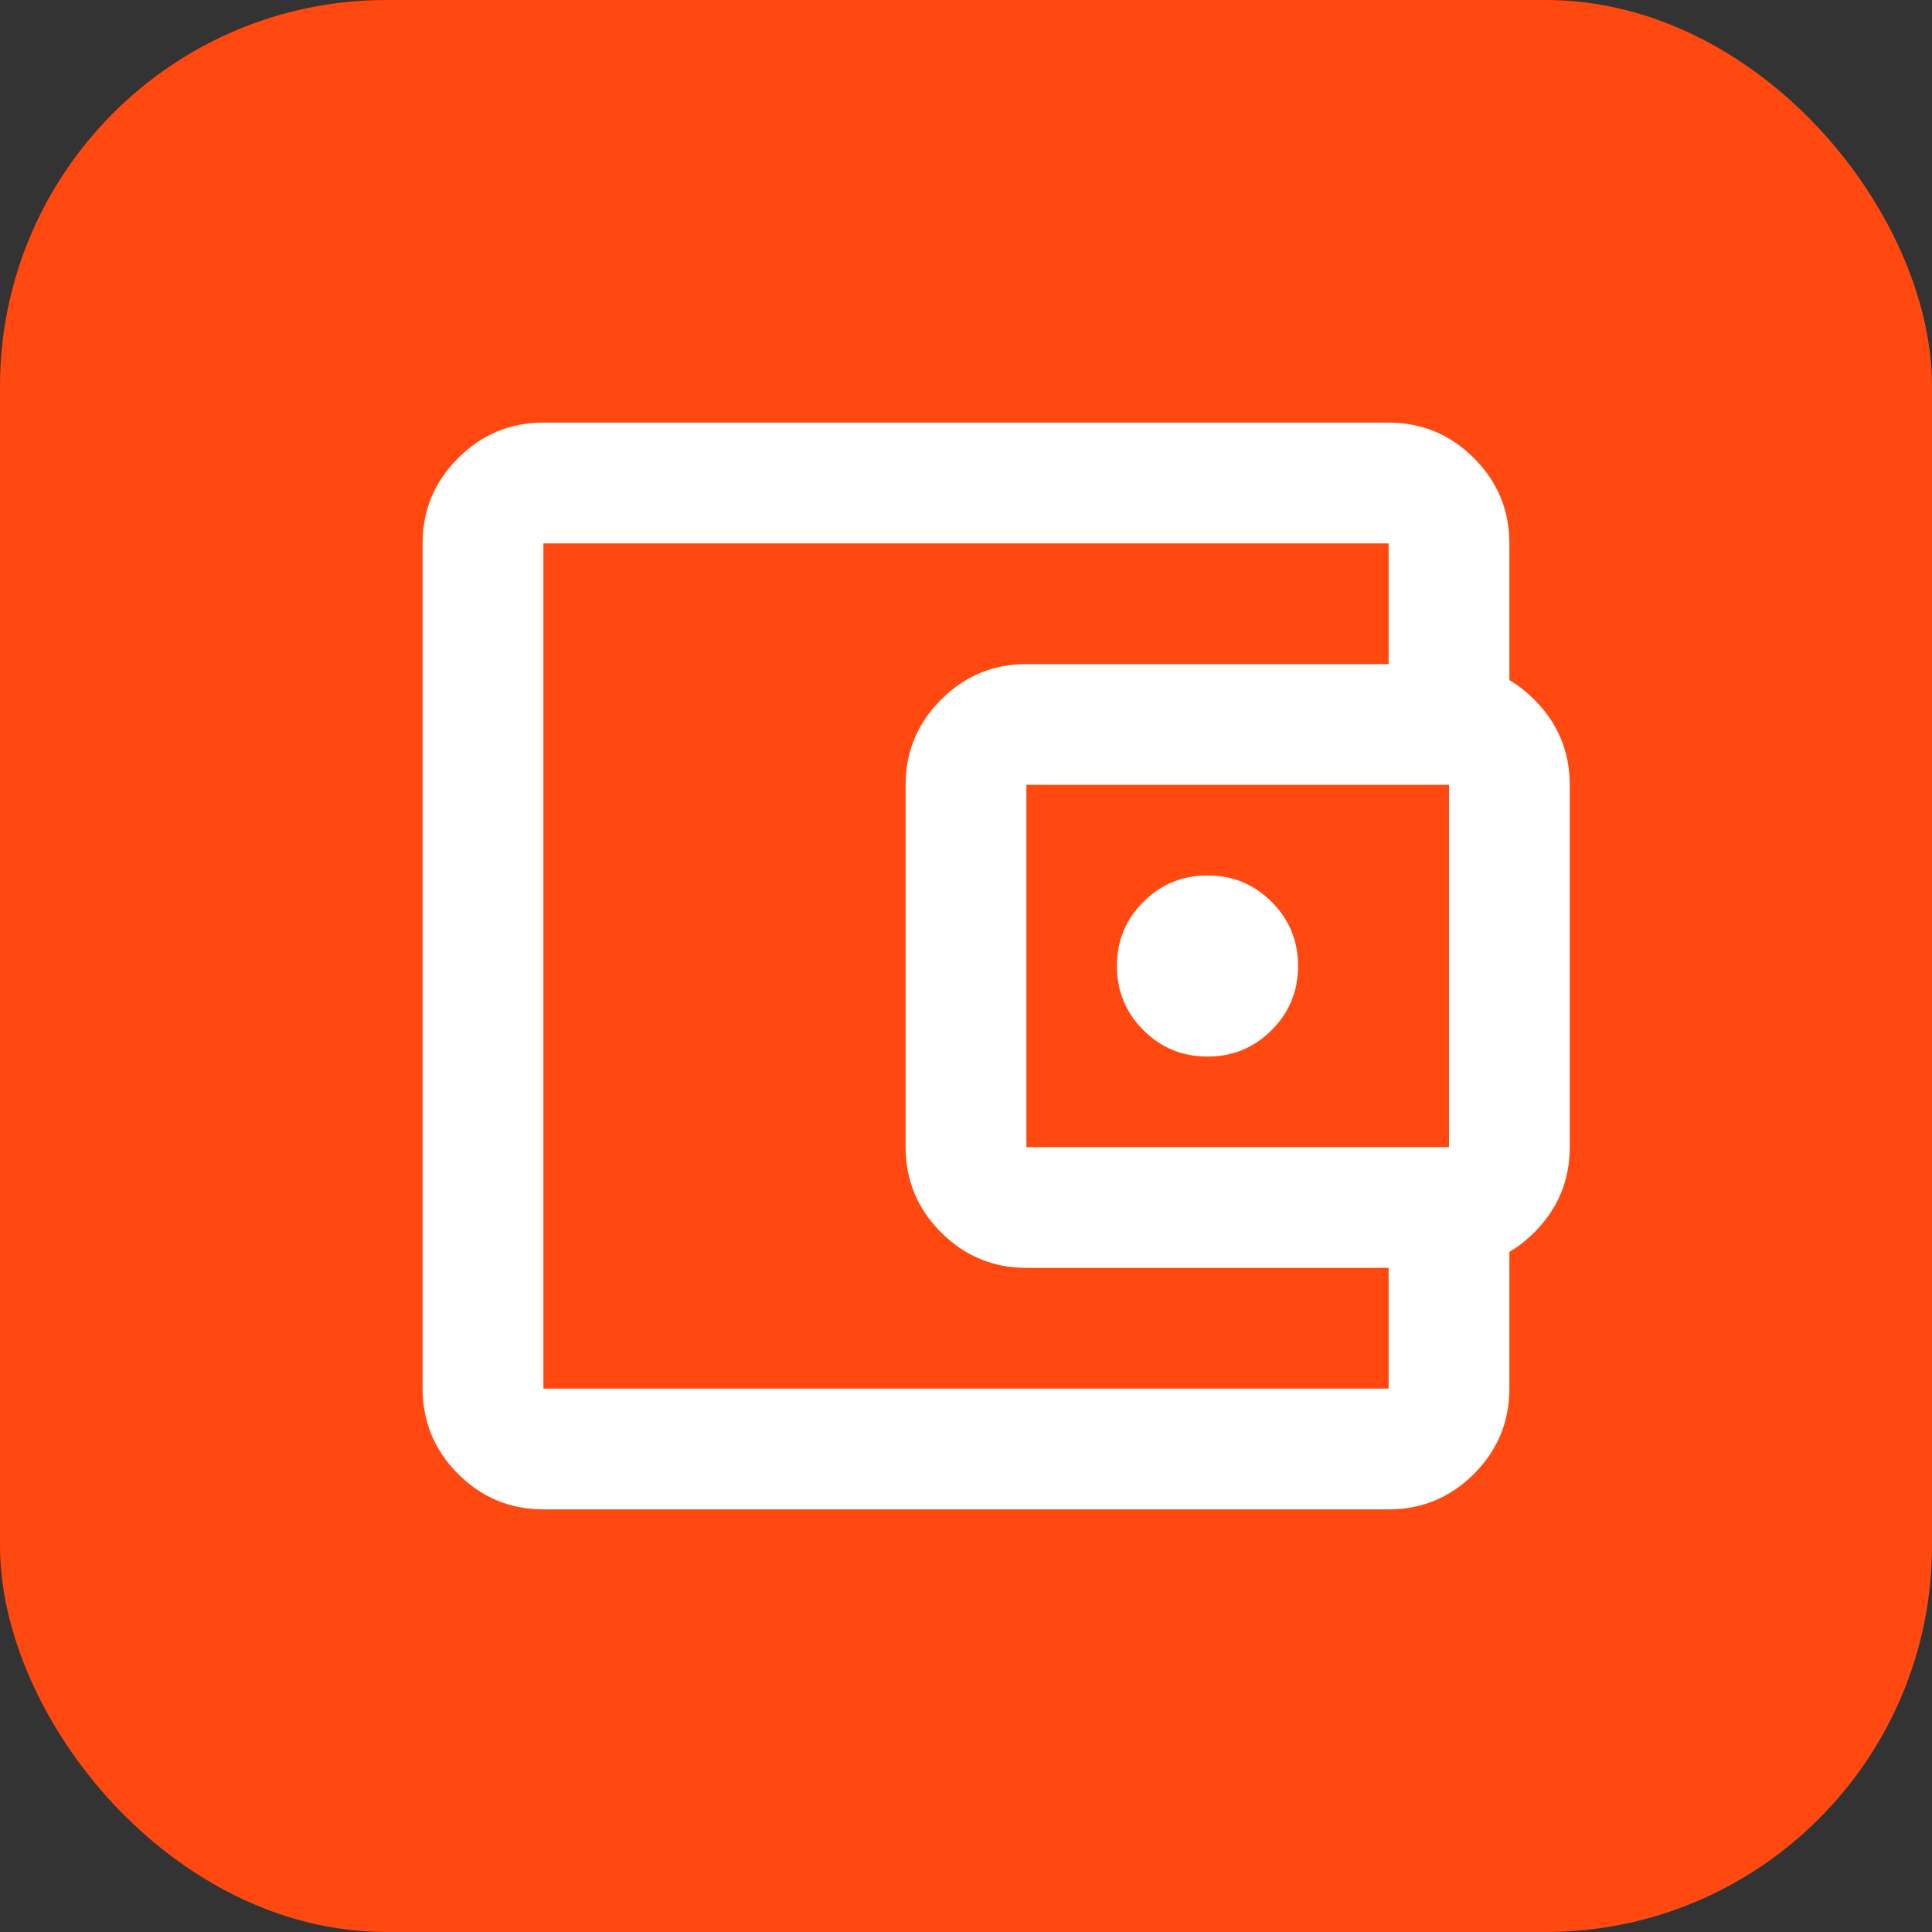
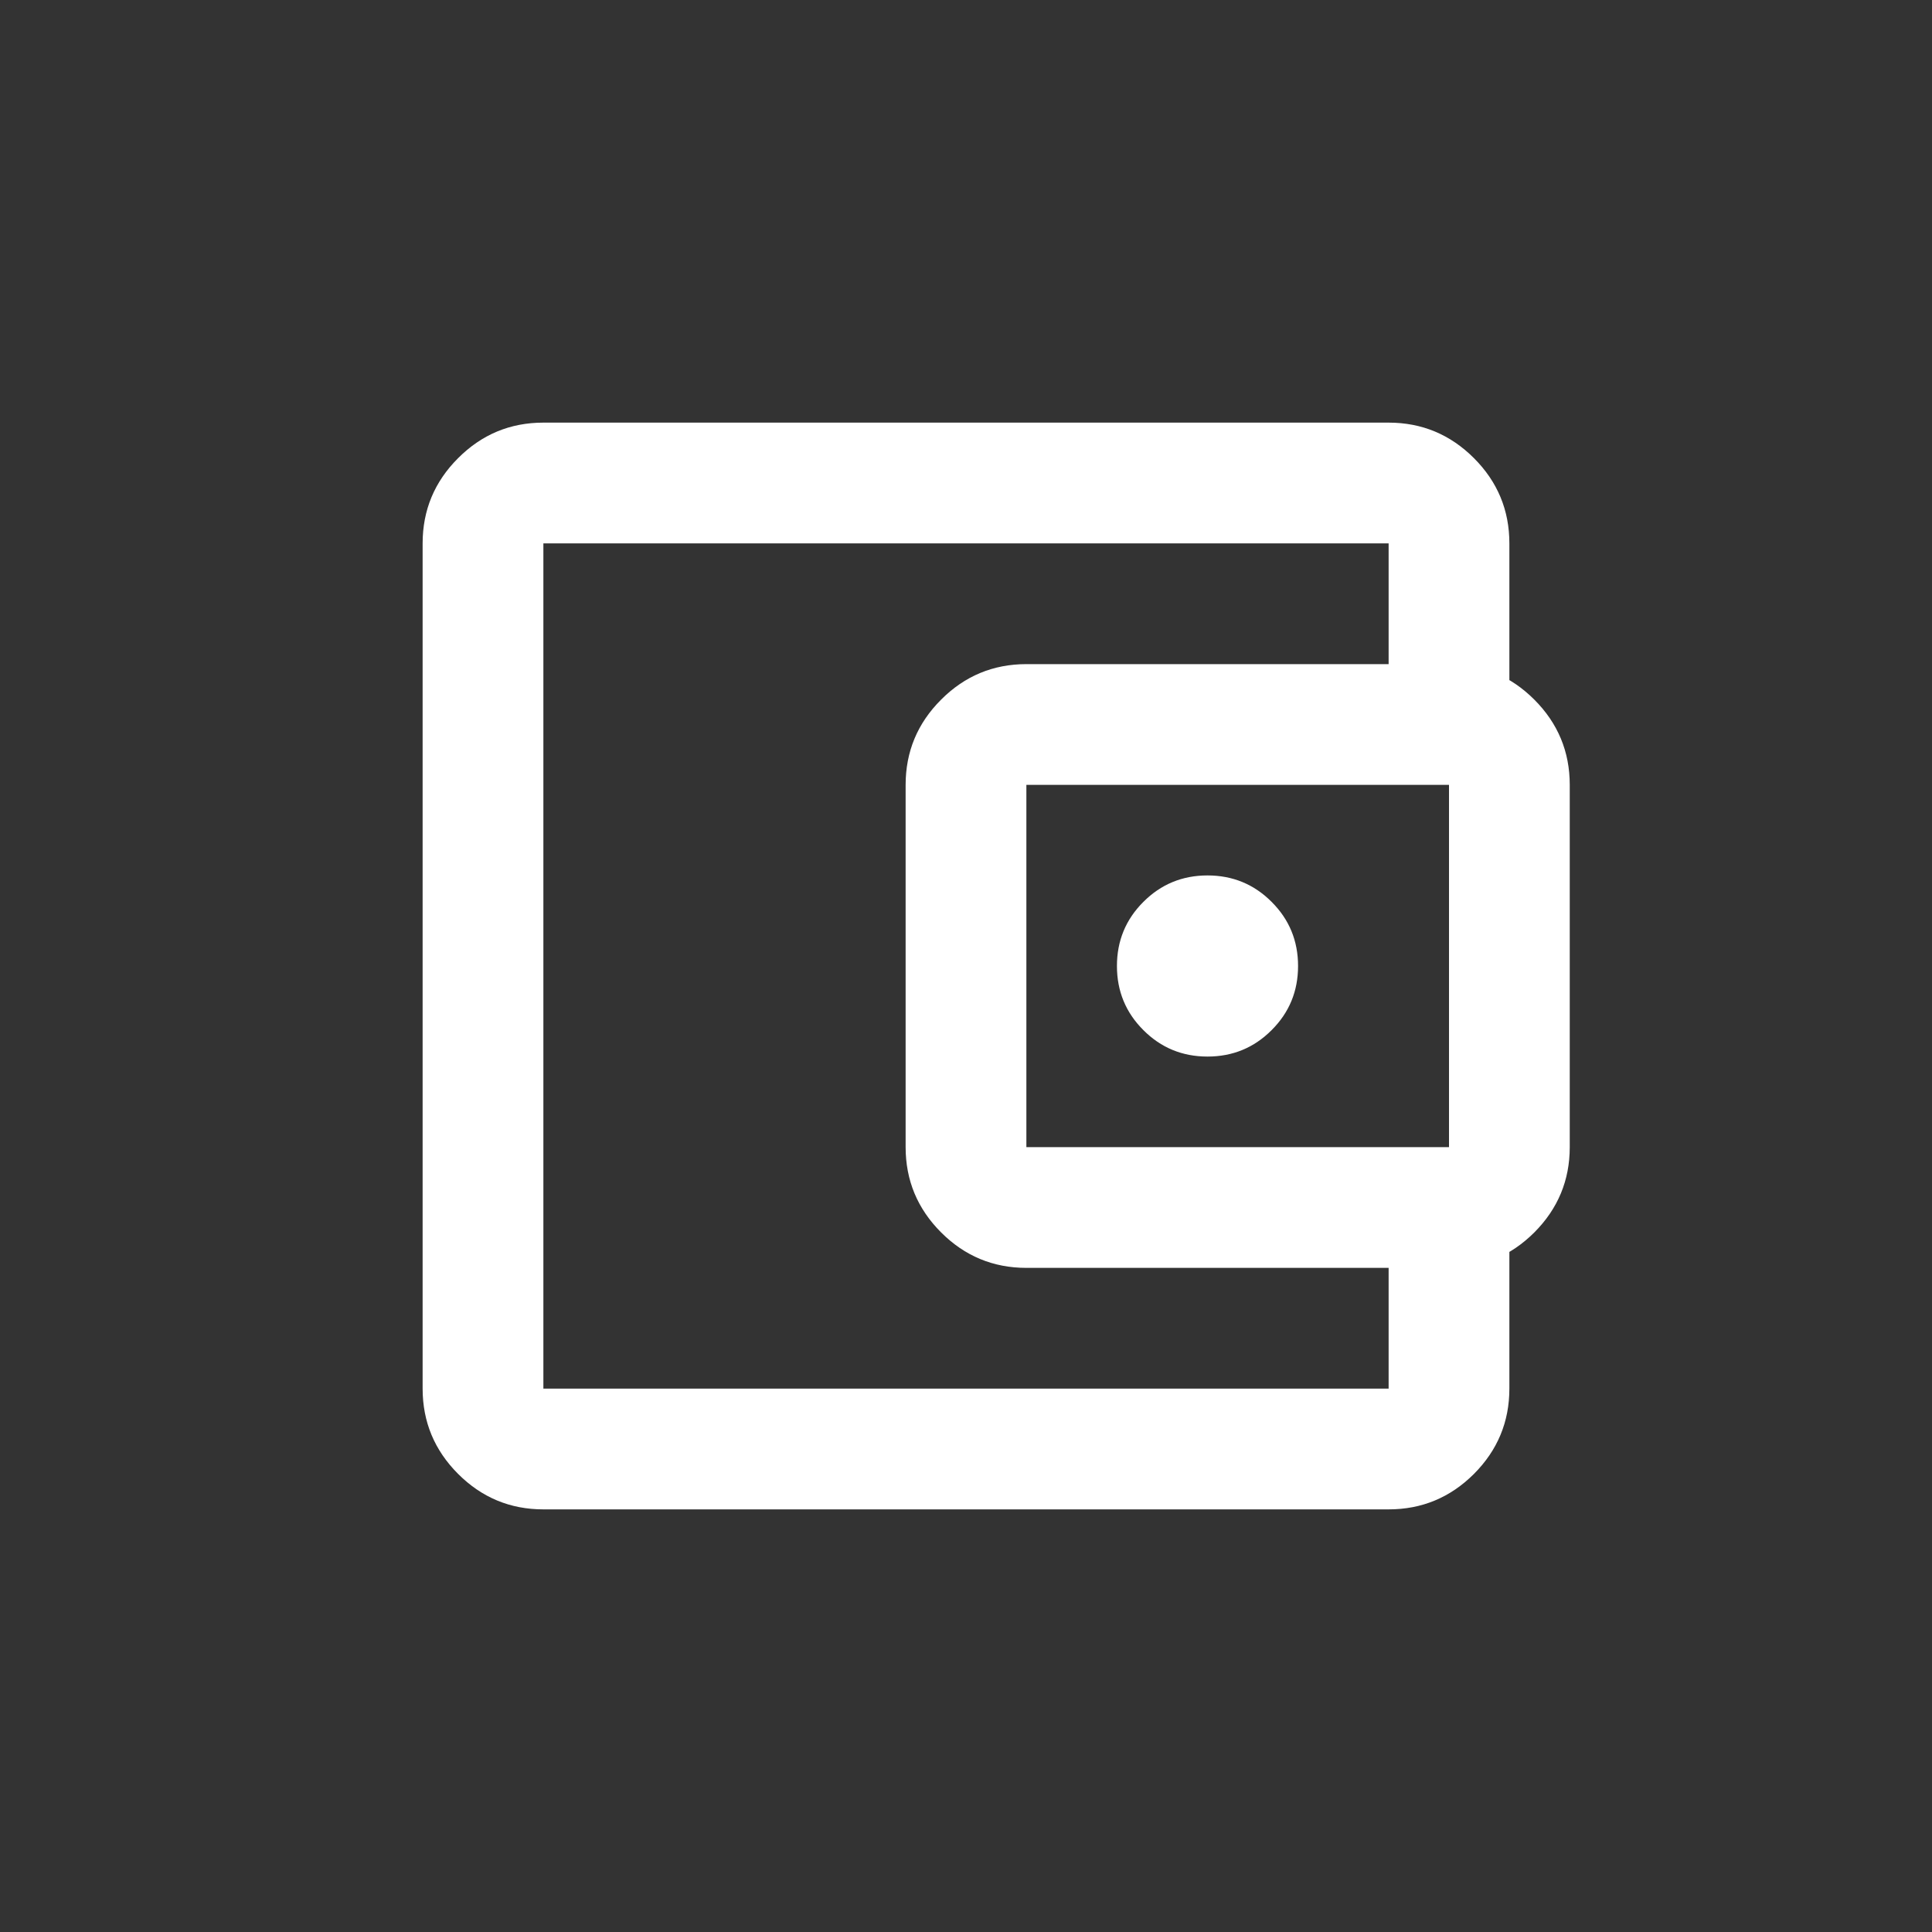
<svg xmlns="http://www.w3.org/2000/svg" width="32" height="32" viewBox="0 0 32 32" fill="none">
  <rect x="0" y="0" width="32" height="32" fill="#333333" stroke="none" />
-   <rect width="32" height="32" rx="6.399" fill="#FF4911" />
  <path d="M9 25C8.45 25 7.979 24.804 7.588 24.413C7.196 24.021 7 23.55 7 23V9C7 8.45 7.196 7.979 7.588 7.588C7.979 7.196 8.45 7 9 7H23C23.55 7 24.021 7.196 24.413 7.588C24.804 7.979 25 8.45 25 9V11.5H23V9H9V23H23V20.5H25V23C25 23.55 24.804 24.021 24.413 24.413C24.021 24.804 23.55 25 23 25H9ZM17 21C16.45 21 15.979 20.804 15.588 20.413C15.196 20.021 15 19.55 15 19V13C15 12.45 15.196 11.979 15.588 11.588C15.979 11.196 16.45 11 17 11H24C24.55 11 25.021 11.196 25.413 11.588C25.804 11.979 26 12.45 26 13V19C26 19.55 25.804 20.021 25.413 20.413C25.021 20.804 24.55 21 24 21H17ZM24 19V13H17V19H24ZM20 17.5C20.417 17.5 20.771 17.354 21.062 17.062C21.354 16.771 21.5 16.417 21.5 16C21.5 15.583 21.354 15.229 21.062 14.938C20.771 14.646 20.417 14.5 20 14.5C19.583 14.5 19.229 14.646 18.938 14.938C18.646 15.229 18.5 15.583 18.5 16C18.5 16.417 18.646 16.771 18.938 17.062C19.229 17.354 19.583 17.5 20 17.5Z" fill="white" />
</svg>